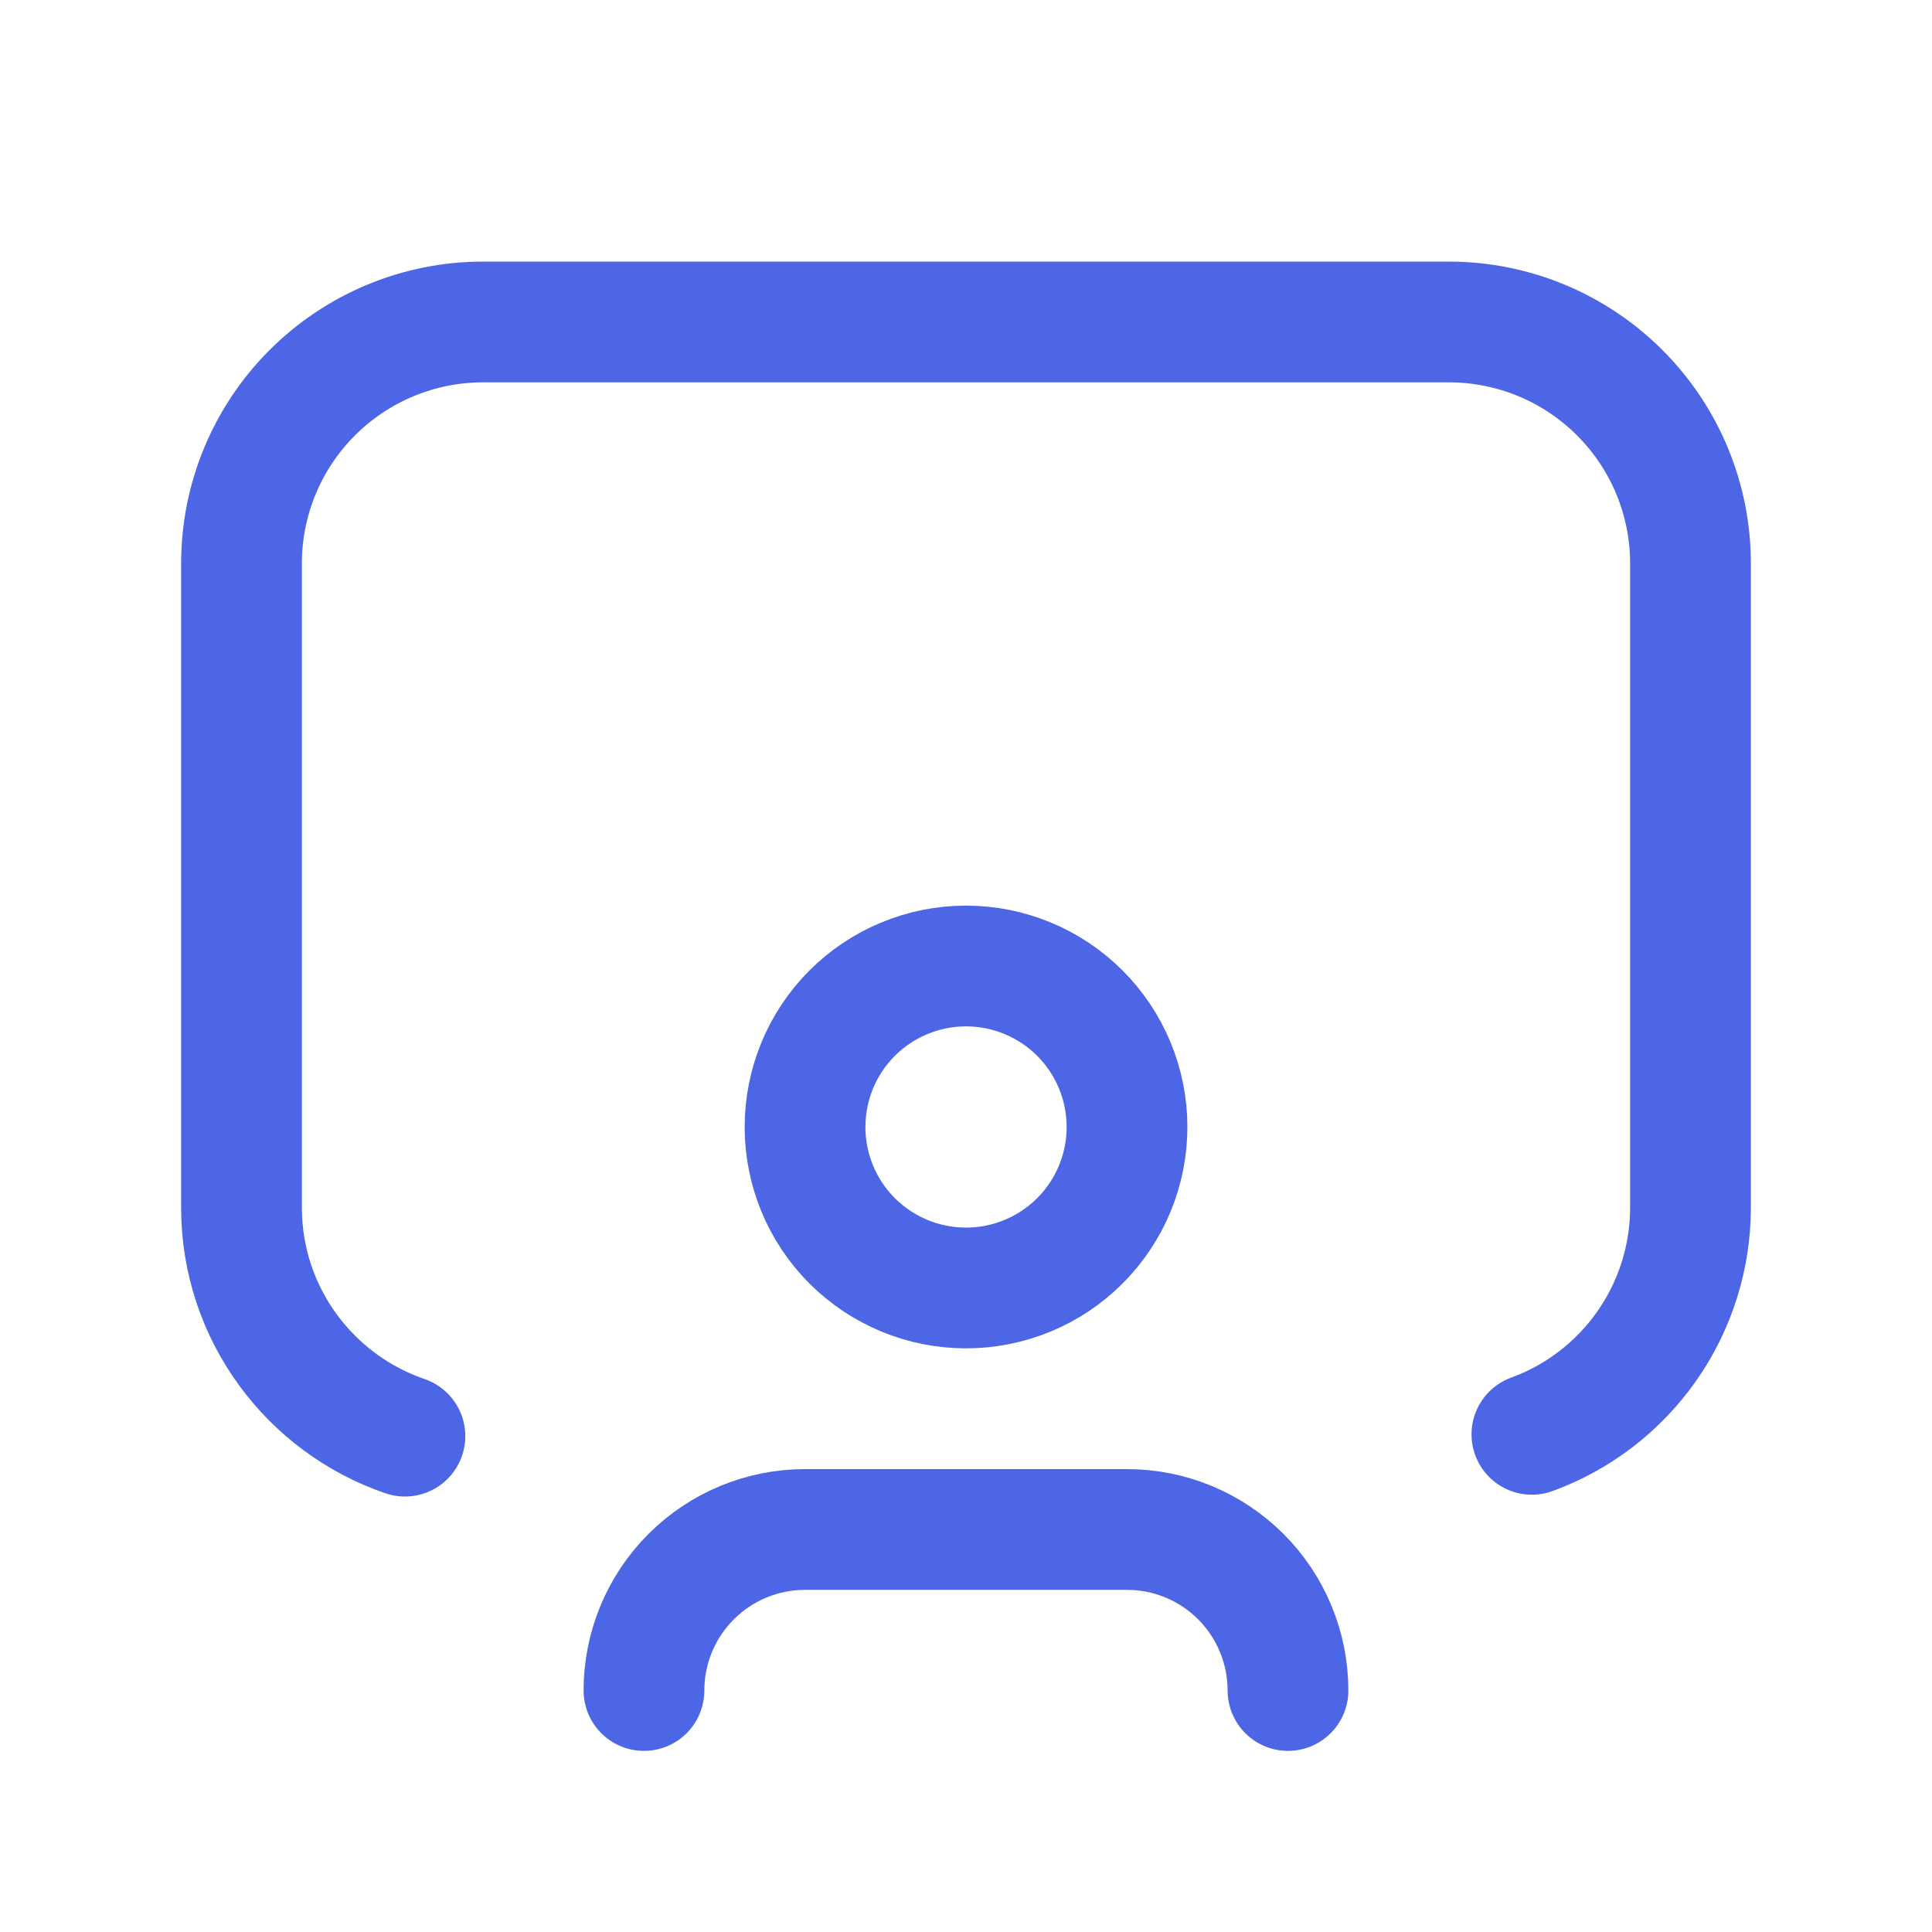
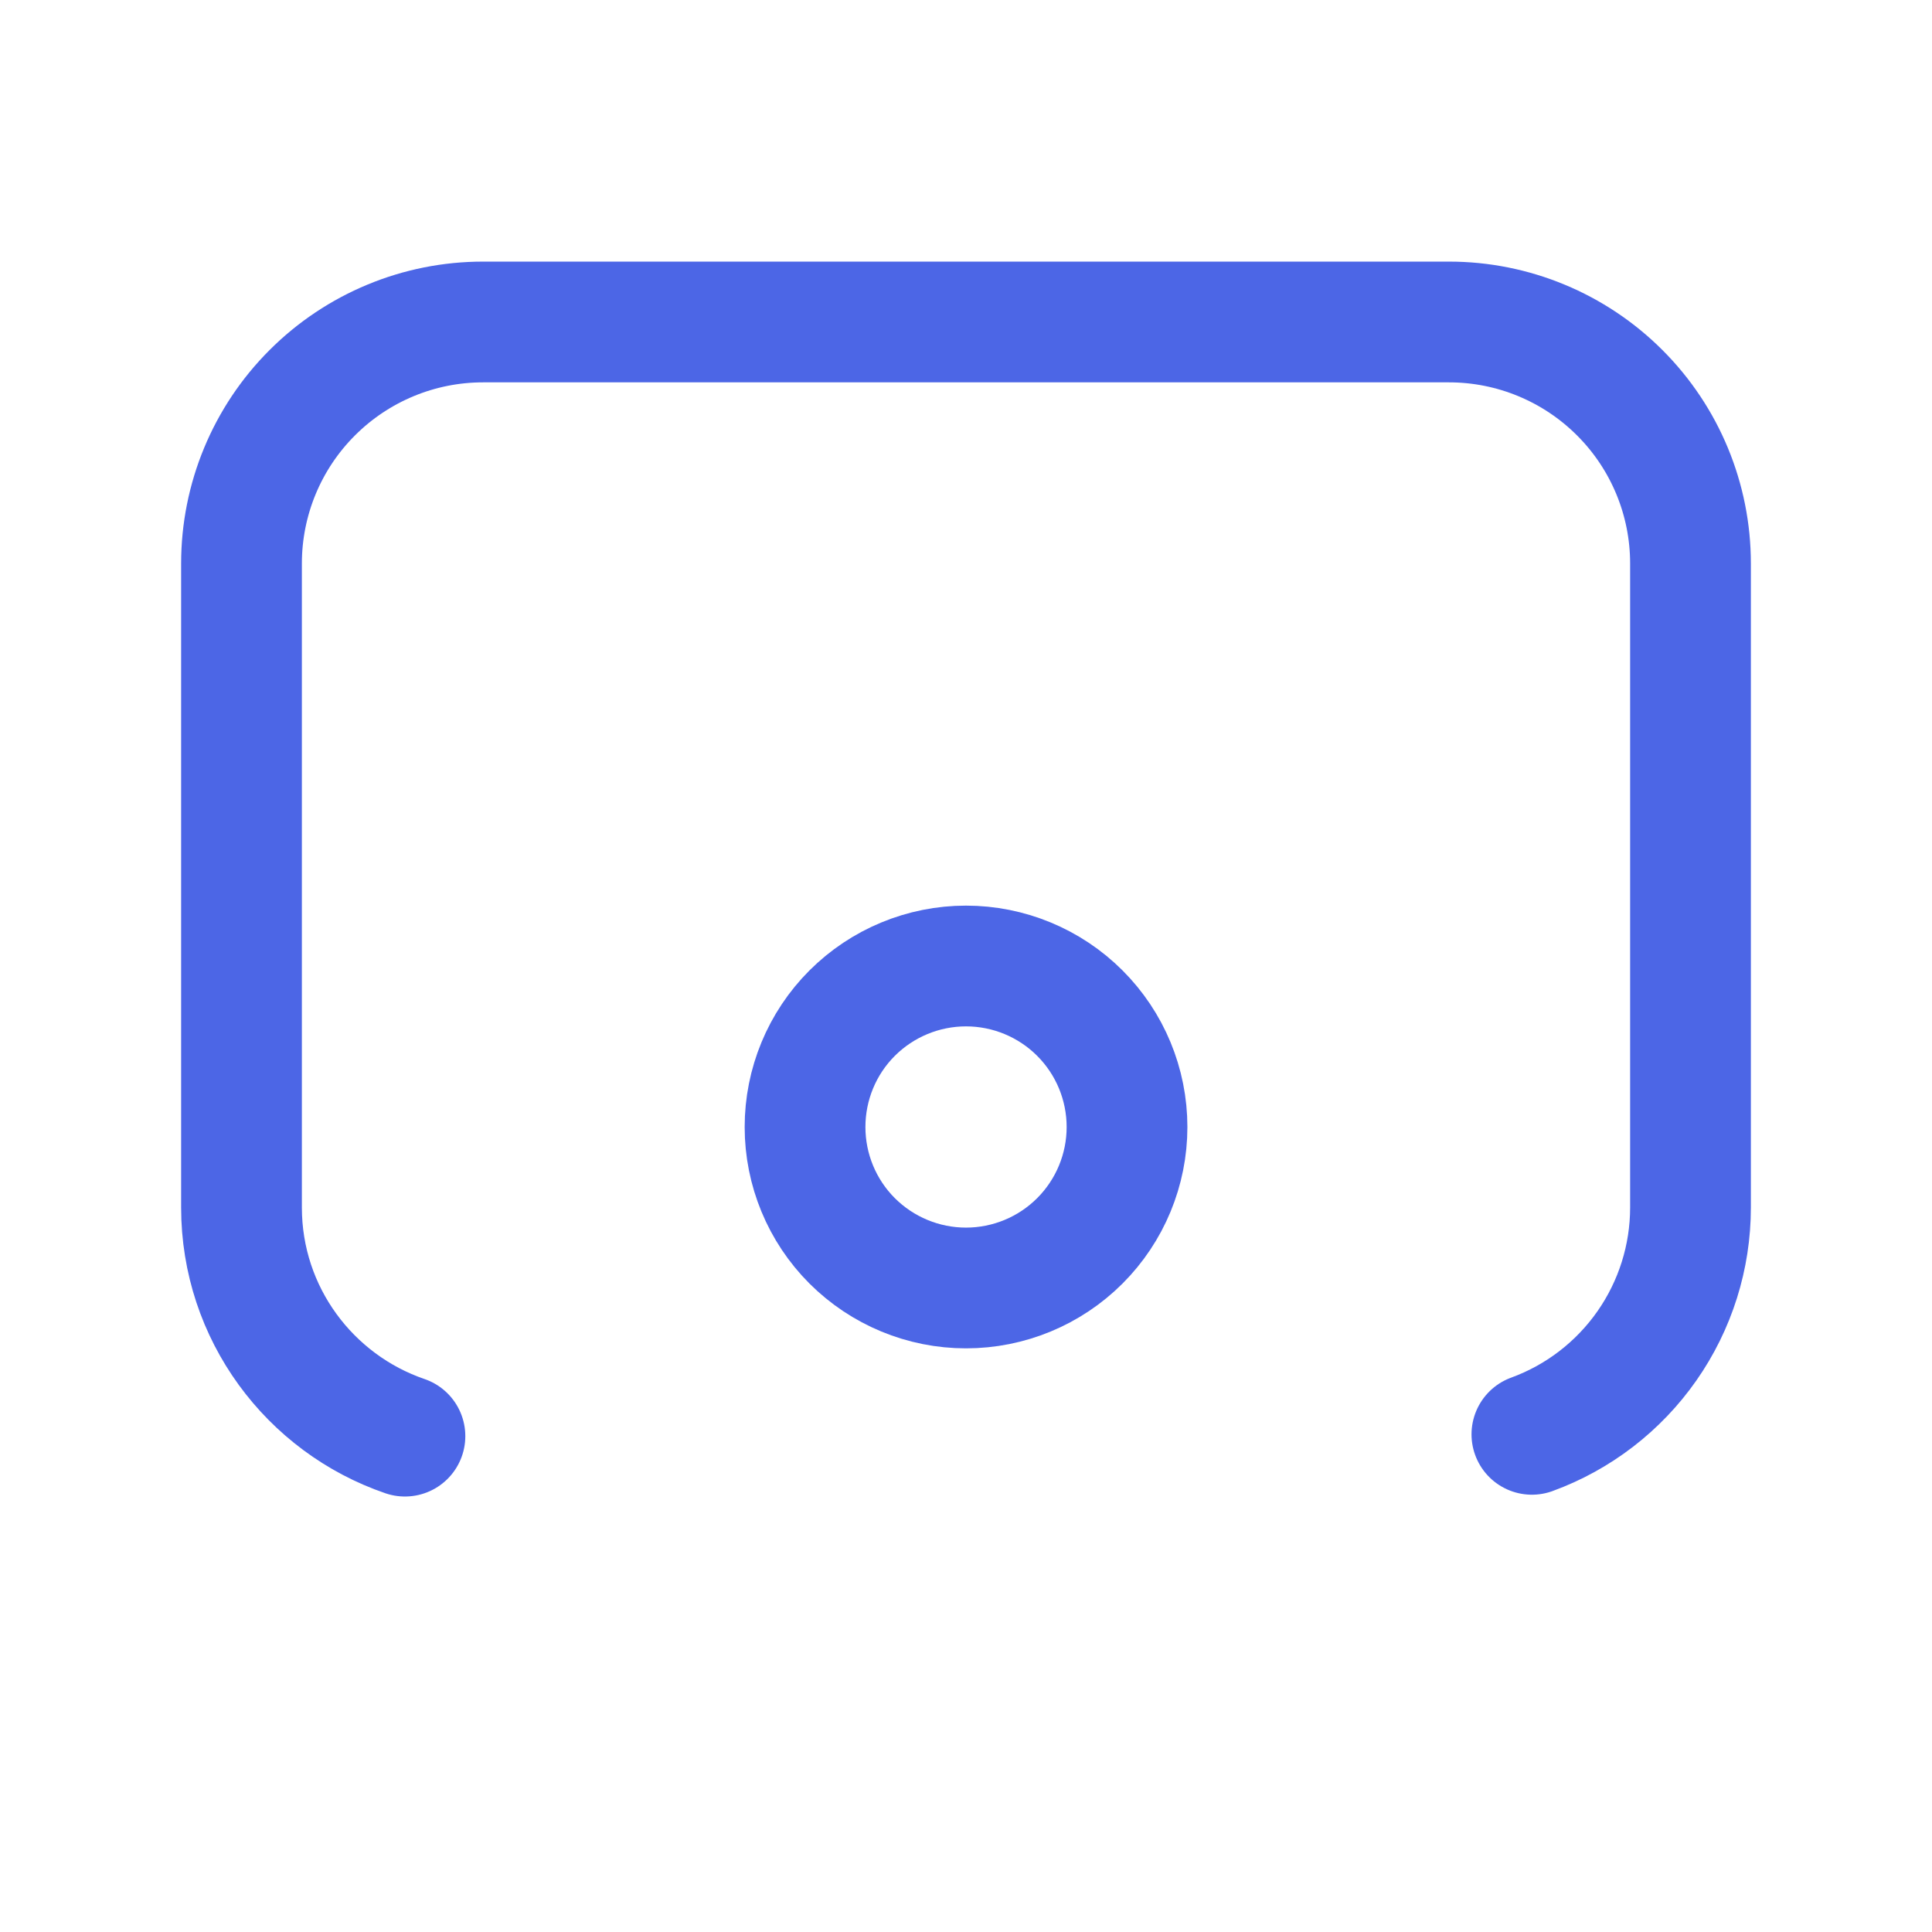
<svg xmlns="http://www.w3.org/2000/svg" width="32" height="32" viewBox="0 0 32 32" fill="none">
  <g id="user-screen">
    <path id="Vector" d="M25.373 23.757C26.143 23.476 26.808 22.964 27.278 22.292C27.748 21.62 28 20.82 28 20V9.333C28 8.272 27.579 7.255 26.828 6.505C26.078 5.755 25.061 5.333 24 5.333H8C6.939 5.333 5.922 5.755 5.172 6.505C4.421 7.255 4 8.272 4 9.333V20C4 21.756 5.133 23.248 6.707 23.787" stroke="#4C66E6" stroke-width="2" stroke-linecap="round" stroke-linejoin="round" />
    <path id="Vector_2" d="M13.334 18.667C13.334 19.374 13.614 20.052 14.114 20.552C14.615 21.052 15.293 21.333 16 21.333C16.707 21.333 17.386 21.052 17.886 20.552C18.386 20.052 18.667 19.374 18.667 18.667C18.667 17.959 18.386 17.281 17.886 16.781C17.386 16.281 16.707 16 16 16C15.293 16 14.615 16.281 14.114 16.781C13.614 17.281 13.334 17.959 13.334 18.667Z" stroke="#4C66E6" stroke-width="2" stroke-linecap="round" stroke-linejoin="round" />
-     <path id="Vector_3" d="M10.666 28C10.666 27.293 10.947 26.614 11.448 26.114C11.948 25.614 12.626 25.333 13.333 25.333H18.666C19.374 25.333 20.052 25.614 20.552 26.114C21.052 26.614 21.333 27.293 21.333 28" stroke="#4C66E6" stroke-width="2" stroke-linecap="round" stroke-linejoin="round" />
  </g>
</svg>